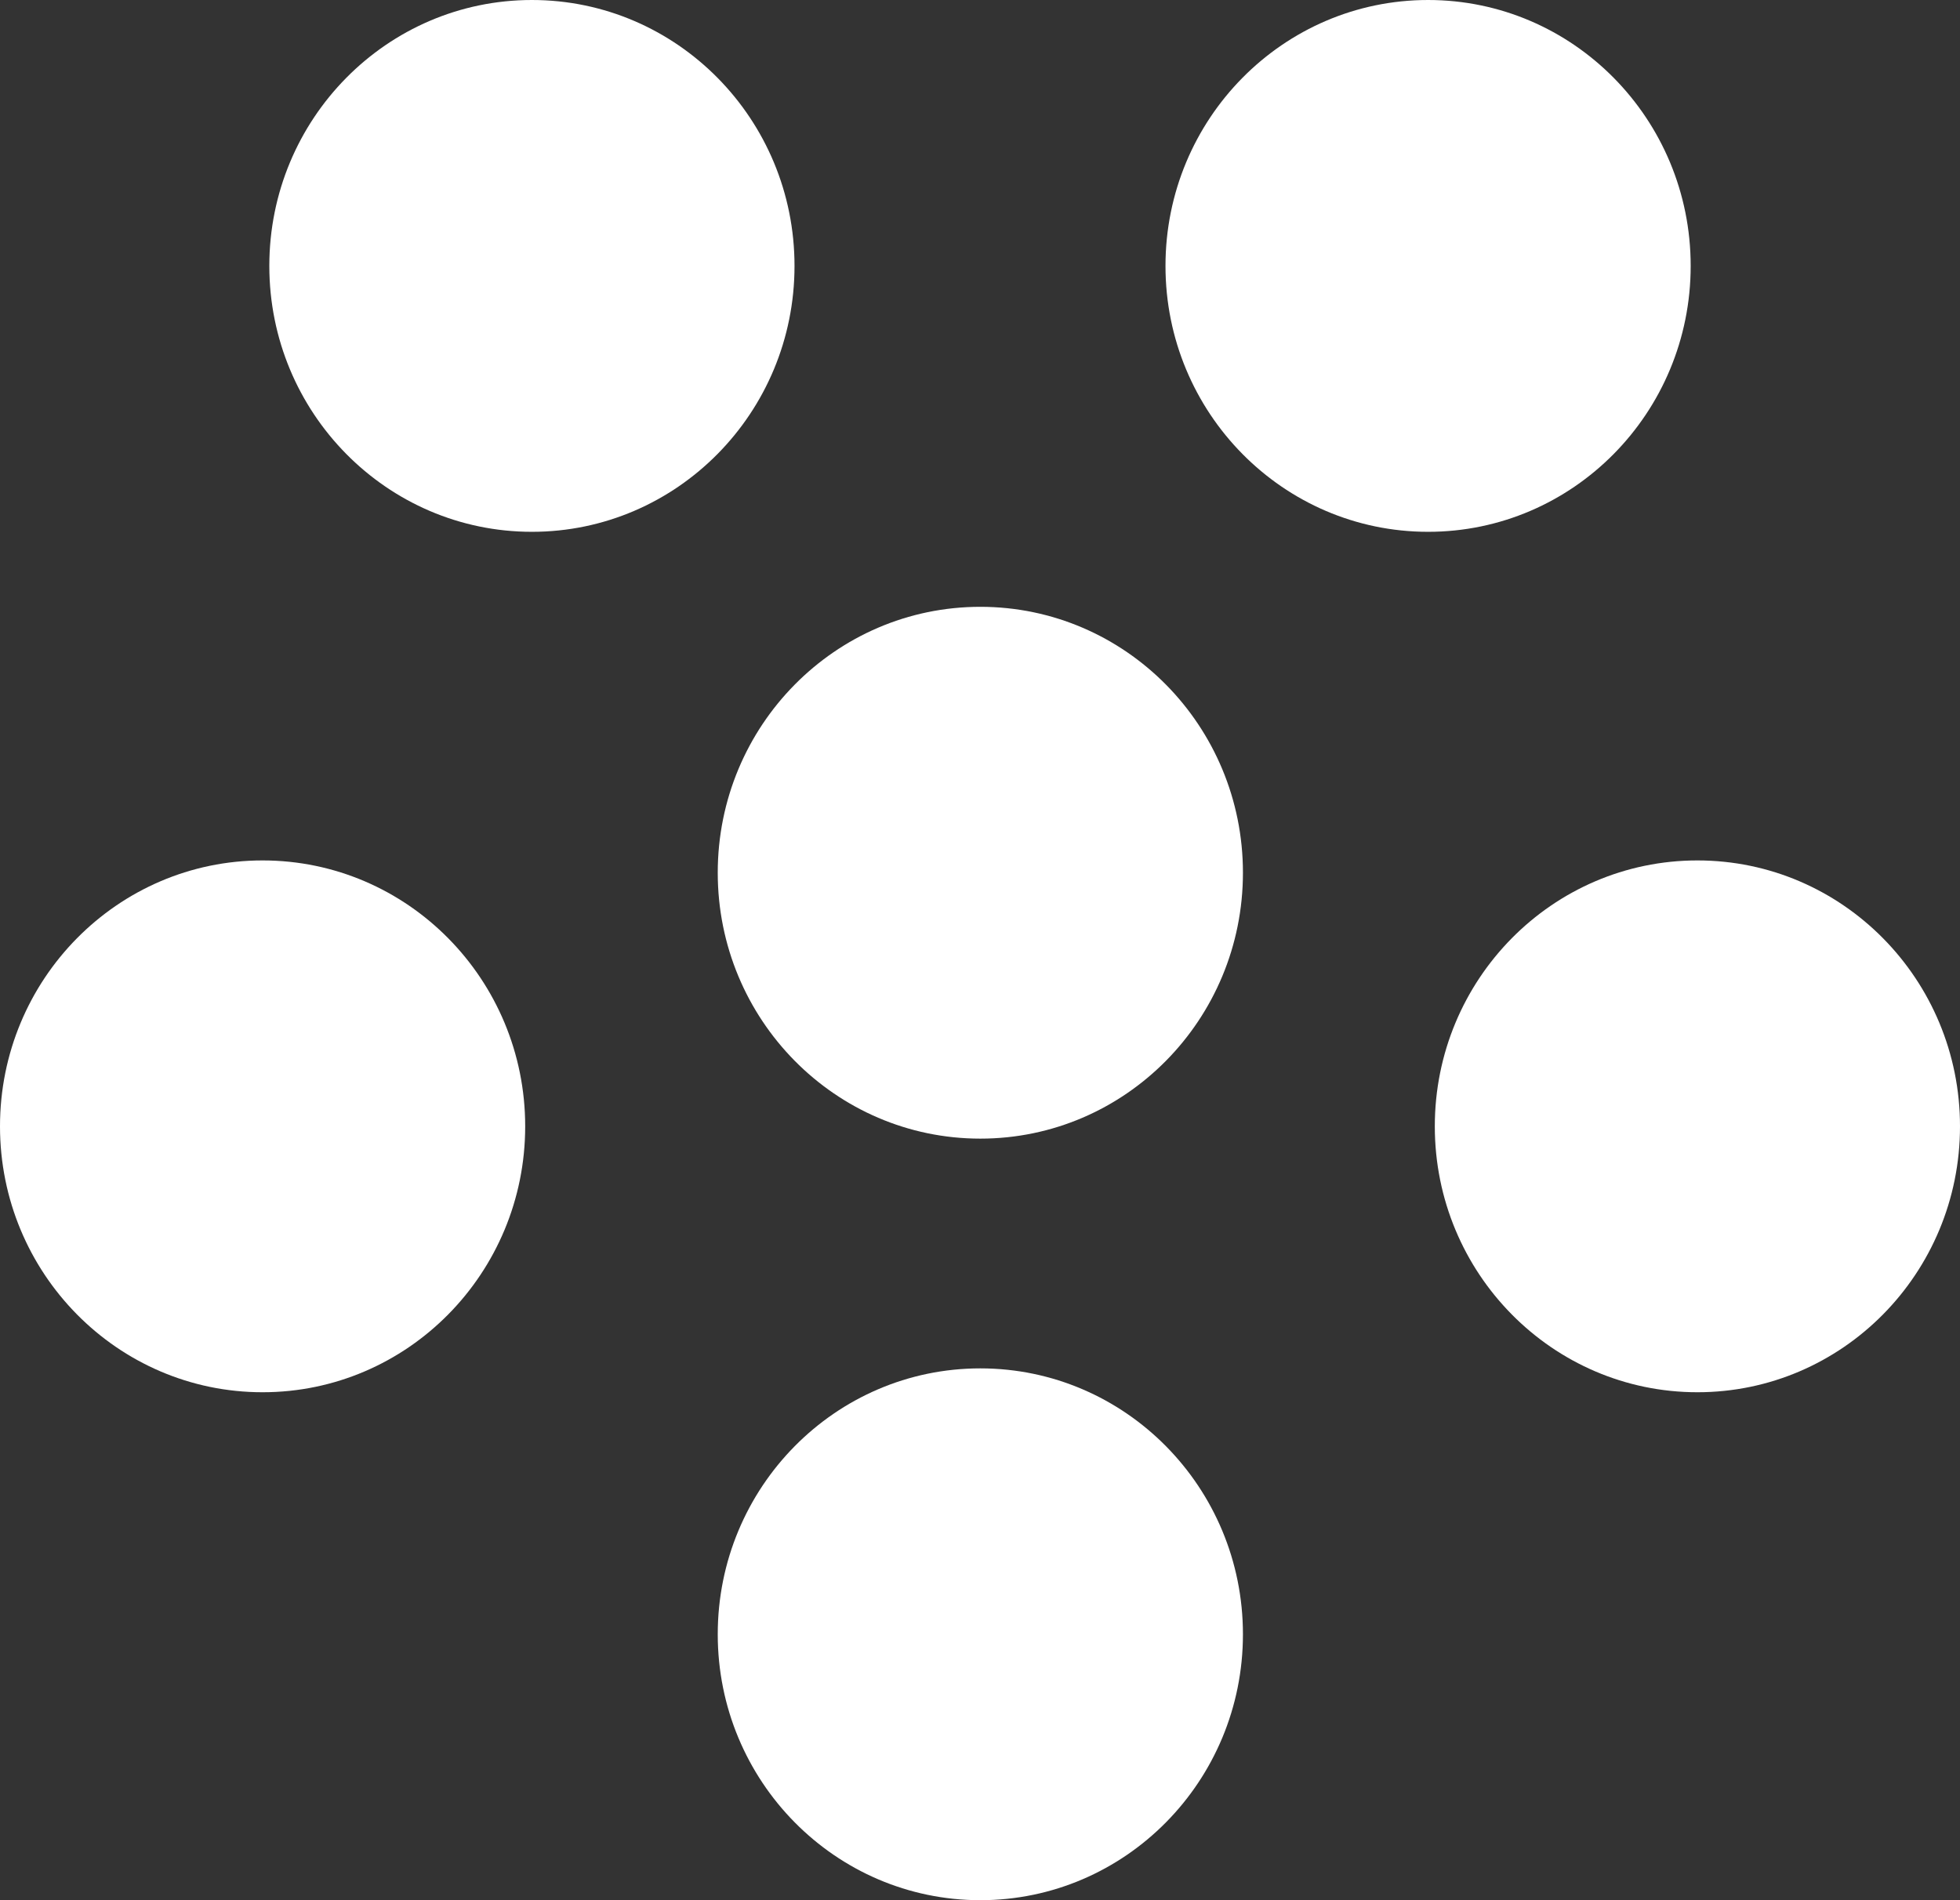
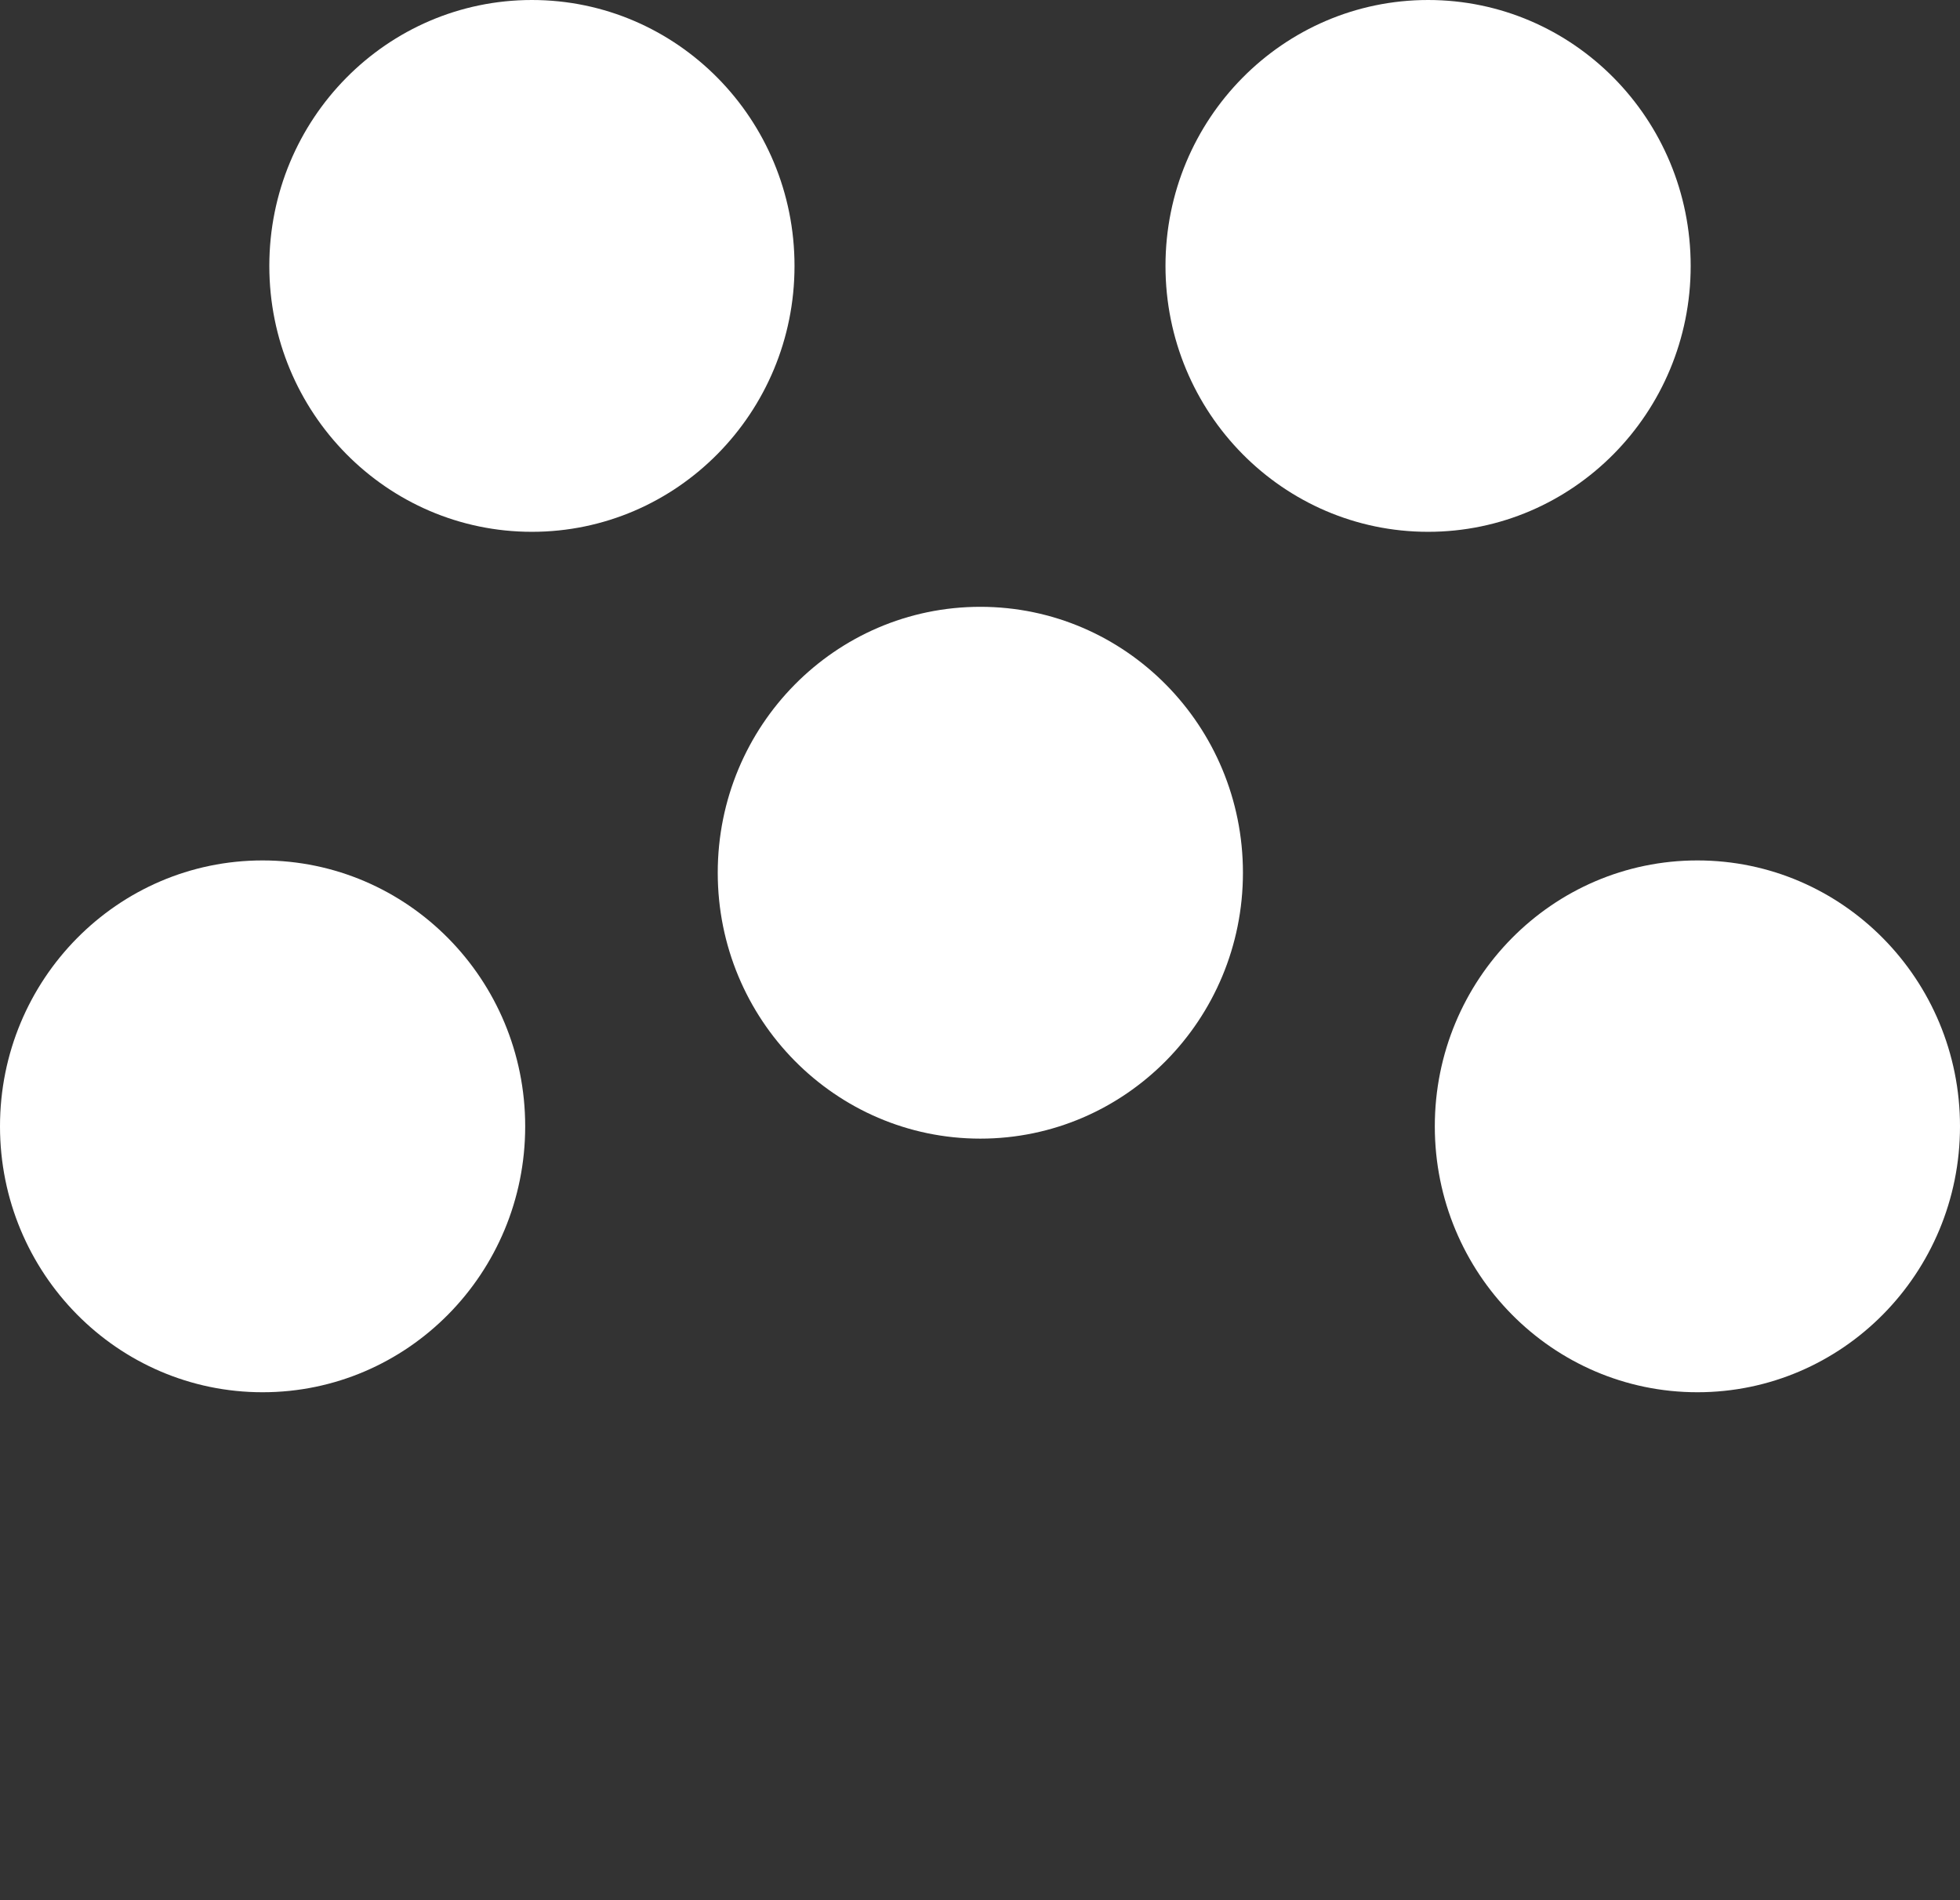
<svg xmlns="http://www.w3.org/2000/svg" width="66" height="64" viewBox="0 0 66 64" fill="none">
  <rect x="0" y="0" width="66" height="64" fill="#333333" stroke="none" />
  <g clip-path="url(#clip0_756_576)">
    <path d="M33.011 38.35C37.895 38.35 41.854 34.34 41.854 29.394C41.854 24.448 37.895 20.438 33.011 20.438C28.128 20.438 24.169 24.448 24.169 29.394C24.169 34.34 28.128 38.35 33.011 38.35Z" fill="white" />
-     <path d="M33.011 64C37.895 64 41.854 59.99 41.854 55.044C41.854 50.098 37.895 46.088 33.011 46.088C28.128 46.088 24.169 50.098 24.169 55.044C24.169 59.99 28.128 64 33.011 64Z" fill="white" />
    <path d="M17.911 17.912C22.795 17.912 26.754 13.902 26.754 8.956C26.754 4.01 22.795 0 17.911 0C13.028 0 9.069 4.01 9.069 8.956C9.069 13.902 13.028 17.912 17.911 17.912Z" fill="white" />
    <path d="M48.089 17.912C52.972 17.912 56.931 13.902 56.931 8.956C56.931 4.01 52.972 0 48.089 0C43.205 0 39.246 4.01 39.246 8.956C39.246 13.902 43.205 17.912 48.089 17.912Z" fill="white" />
    <path d="M8.842 46.892C13.726 46.892 17.685 42.883 17.685 37.936C17.685 32.99 13.726 28.98 8.842 28.98C3.959 28.98 0 32.99 0 37.936C0 42.883 3.959 46.892 8.842 46.892Z" fill="white" />
    <path d="M57.158 46.892C62.041 46.892 66 42.883 66 37.936C66 32.99 62.041 28.98 57.158 28.98C52.274 28.98 48.315 32.99 48.315 37.936C48.315 42.883 52.274 46.892 57.158 46.892Z" fill="white" />
  </g>
  <defs>
    <clipPath id="clip0_756_576">
      <rect width="66" height="64" fill="white" />
    </clipPath>
  </defs>
</svg>